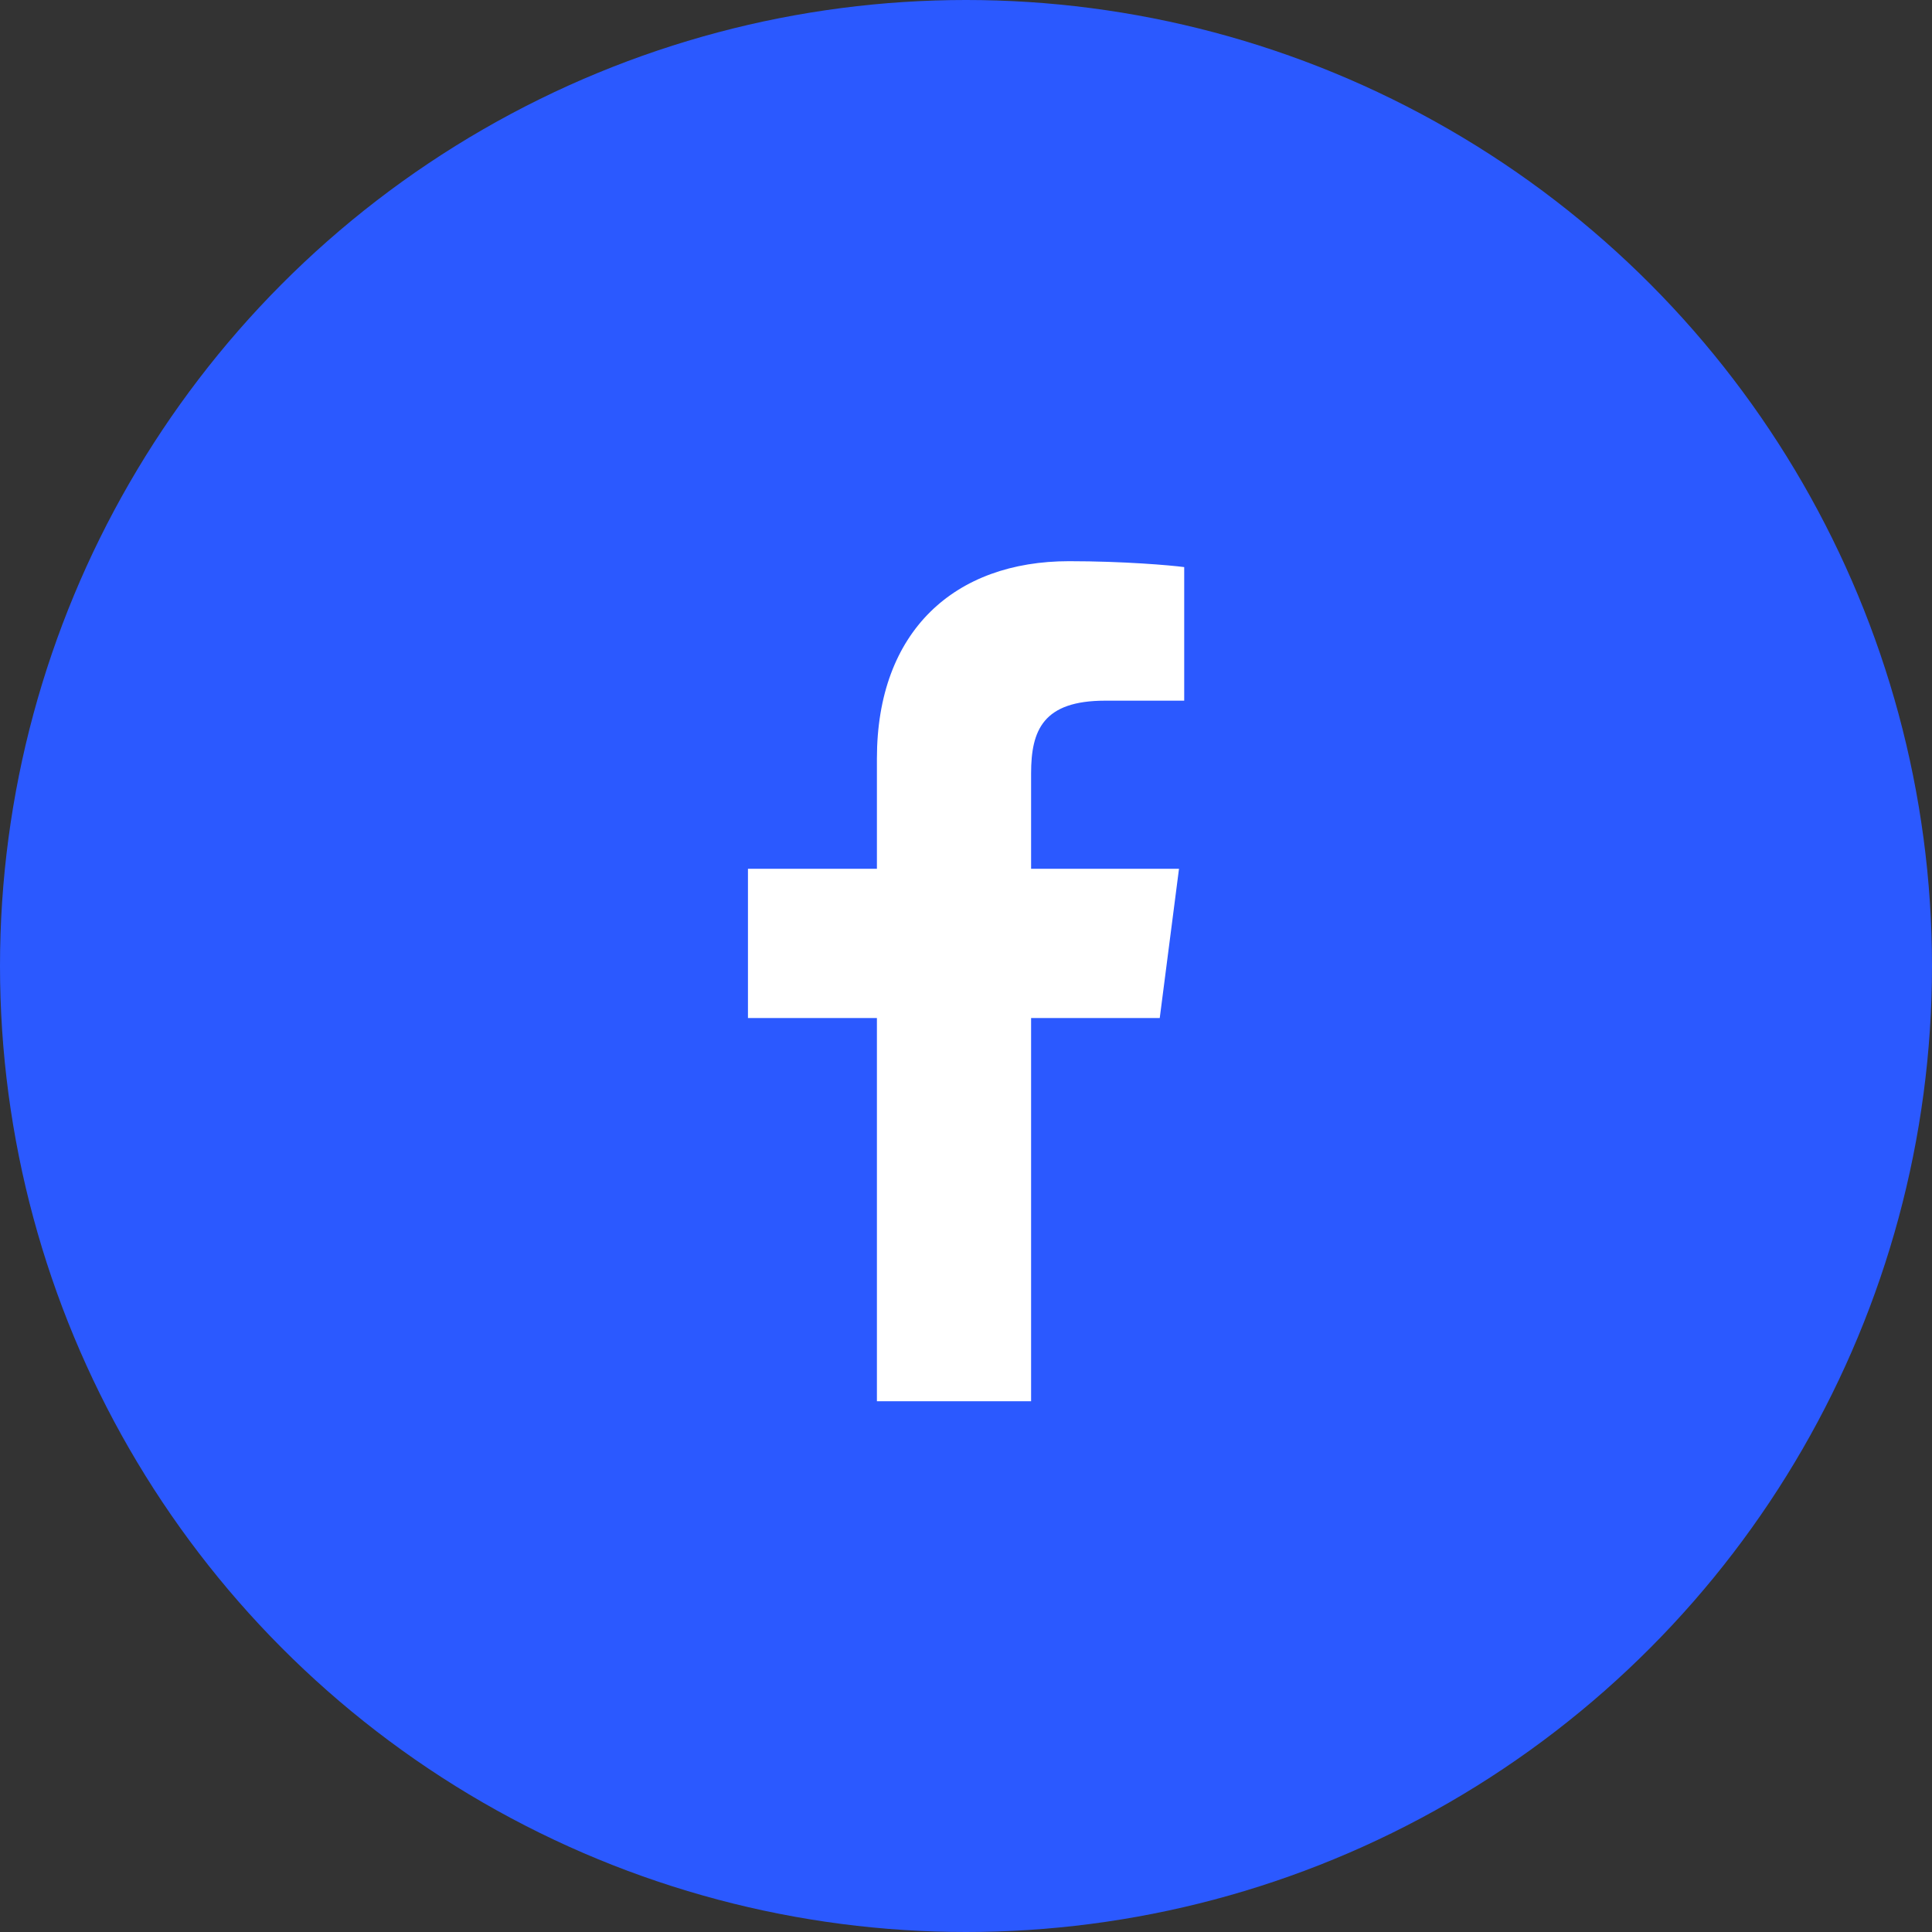
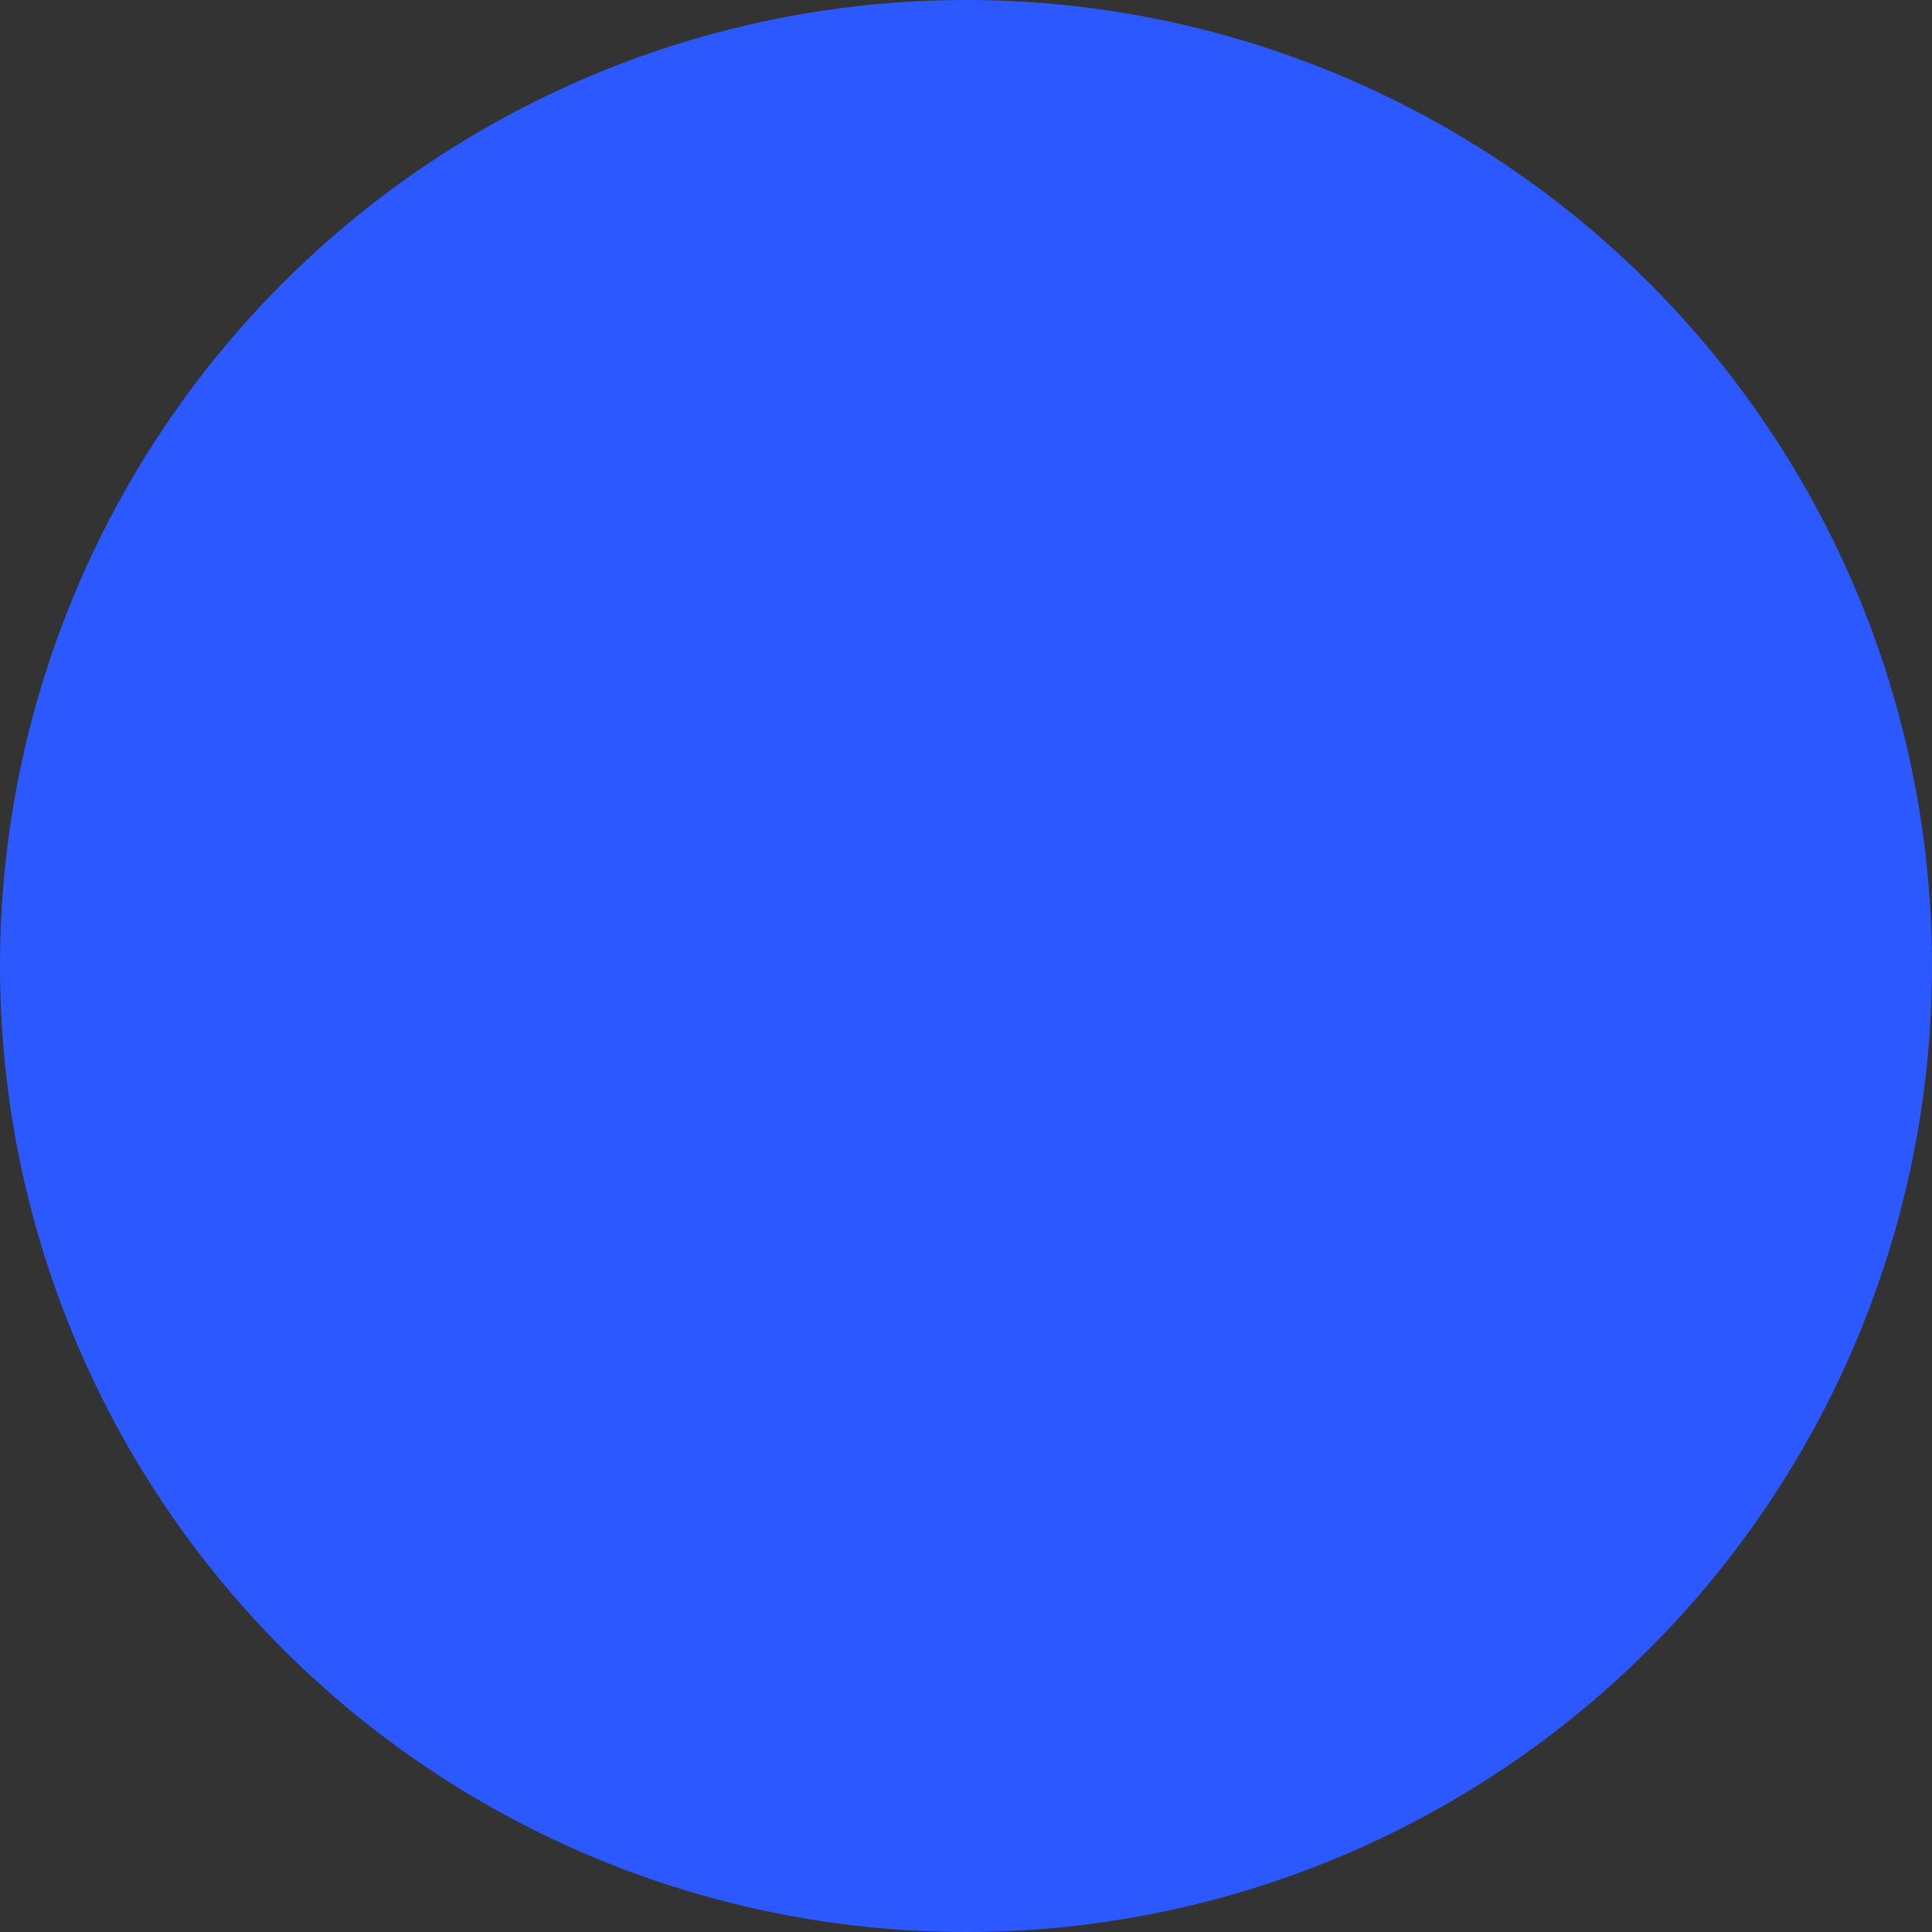
<svg xmlns="http://www.w3.org/2000/svg" width="36" height="36" viewBox="0 0 36 36" fill="none">
  <rect x="0" y="0" width="36" height="36" fill="#333333" stroke="none" />
  <circle cx="18" cy="18" r="18" fill="#2B59FF" />
-   <path d="M16.34 26.11V18.97H13.937V16.188H16.34V14.135C16.34 11.754 17.794 10.457 19.919 10.457C20.936 10.457 21.811 10.533 22.066 10.567V13.056L20.593 13.056C19.437 13.056 19.213 13.605 19.213 14.411V16.188H21.969L21.61 18.97H19.213V26.11H16.34Z" fill="white" />
</svg>